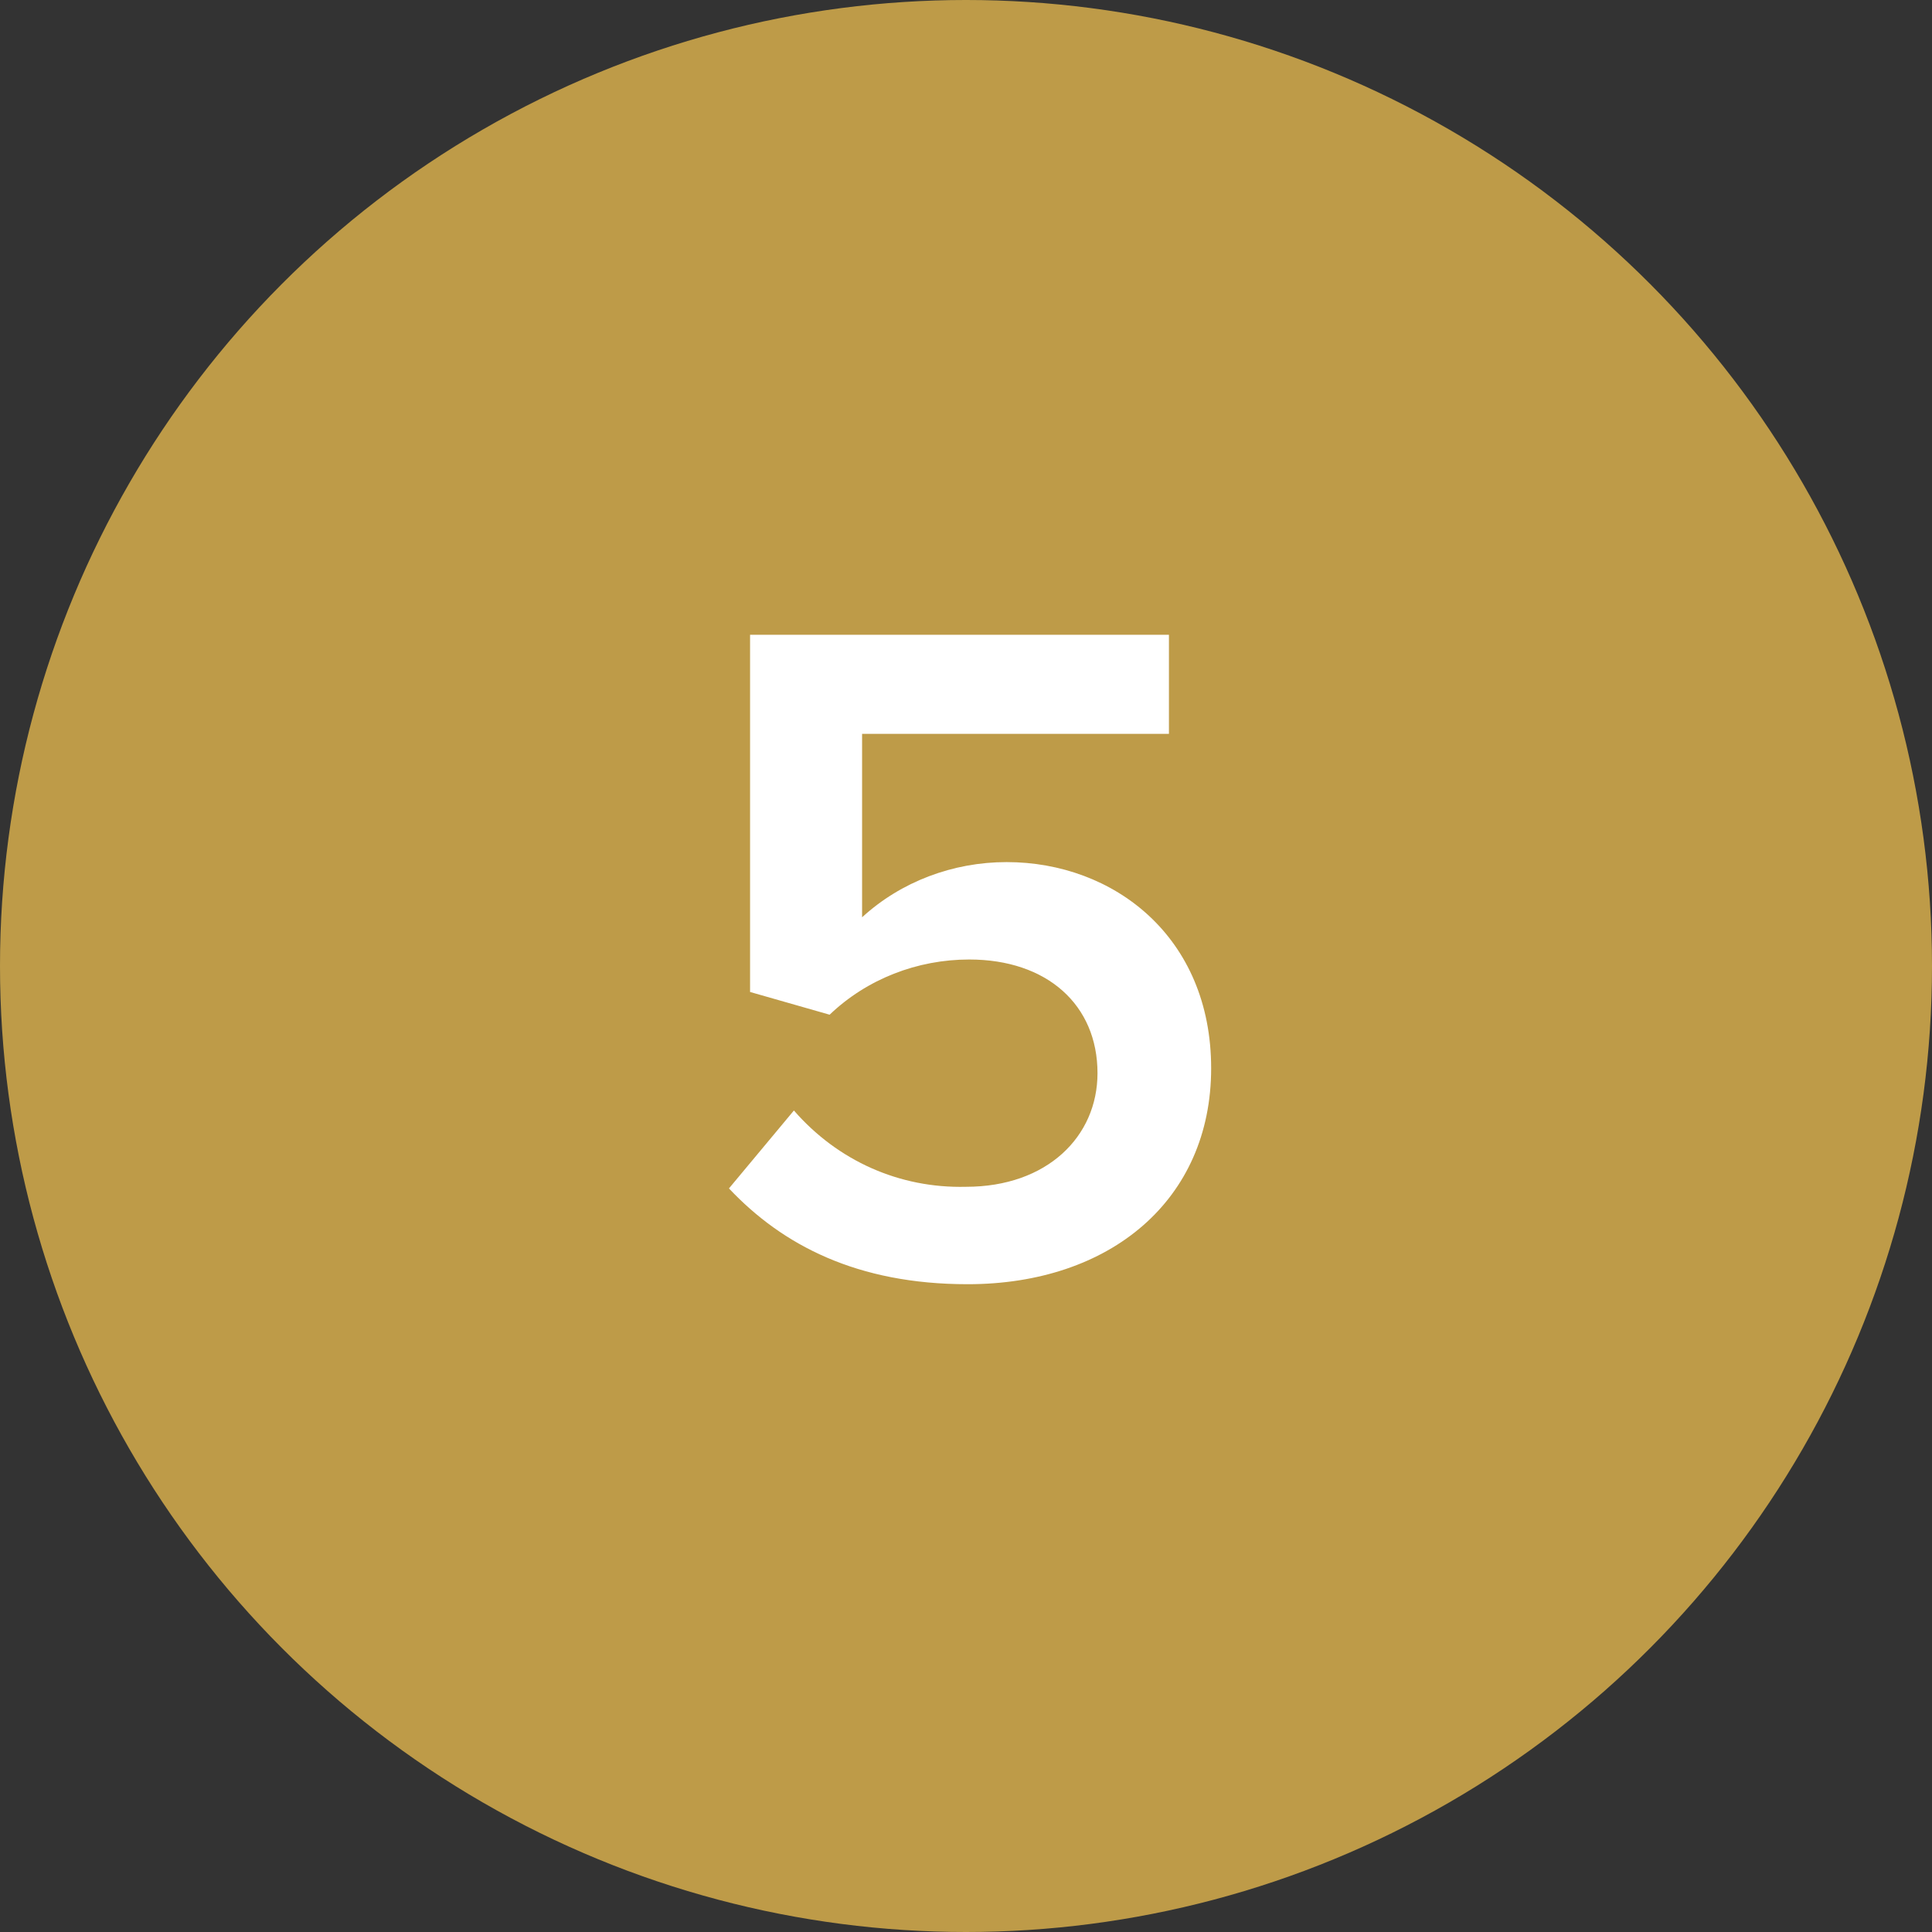
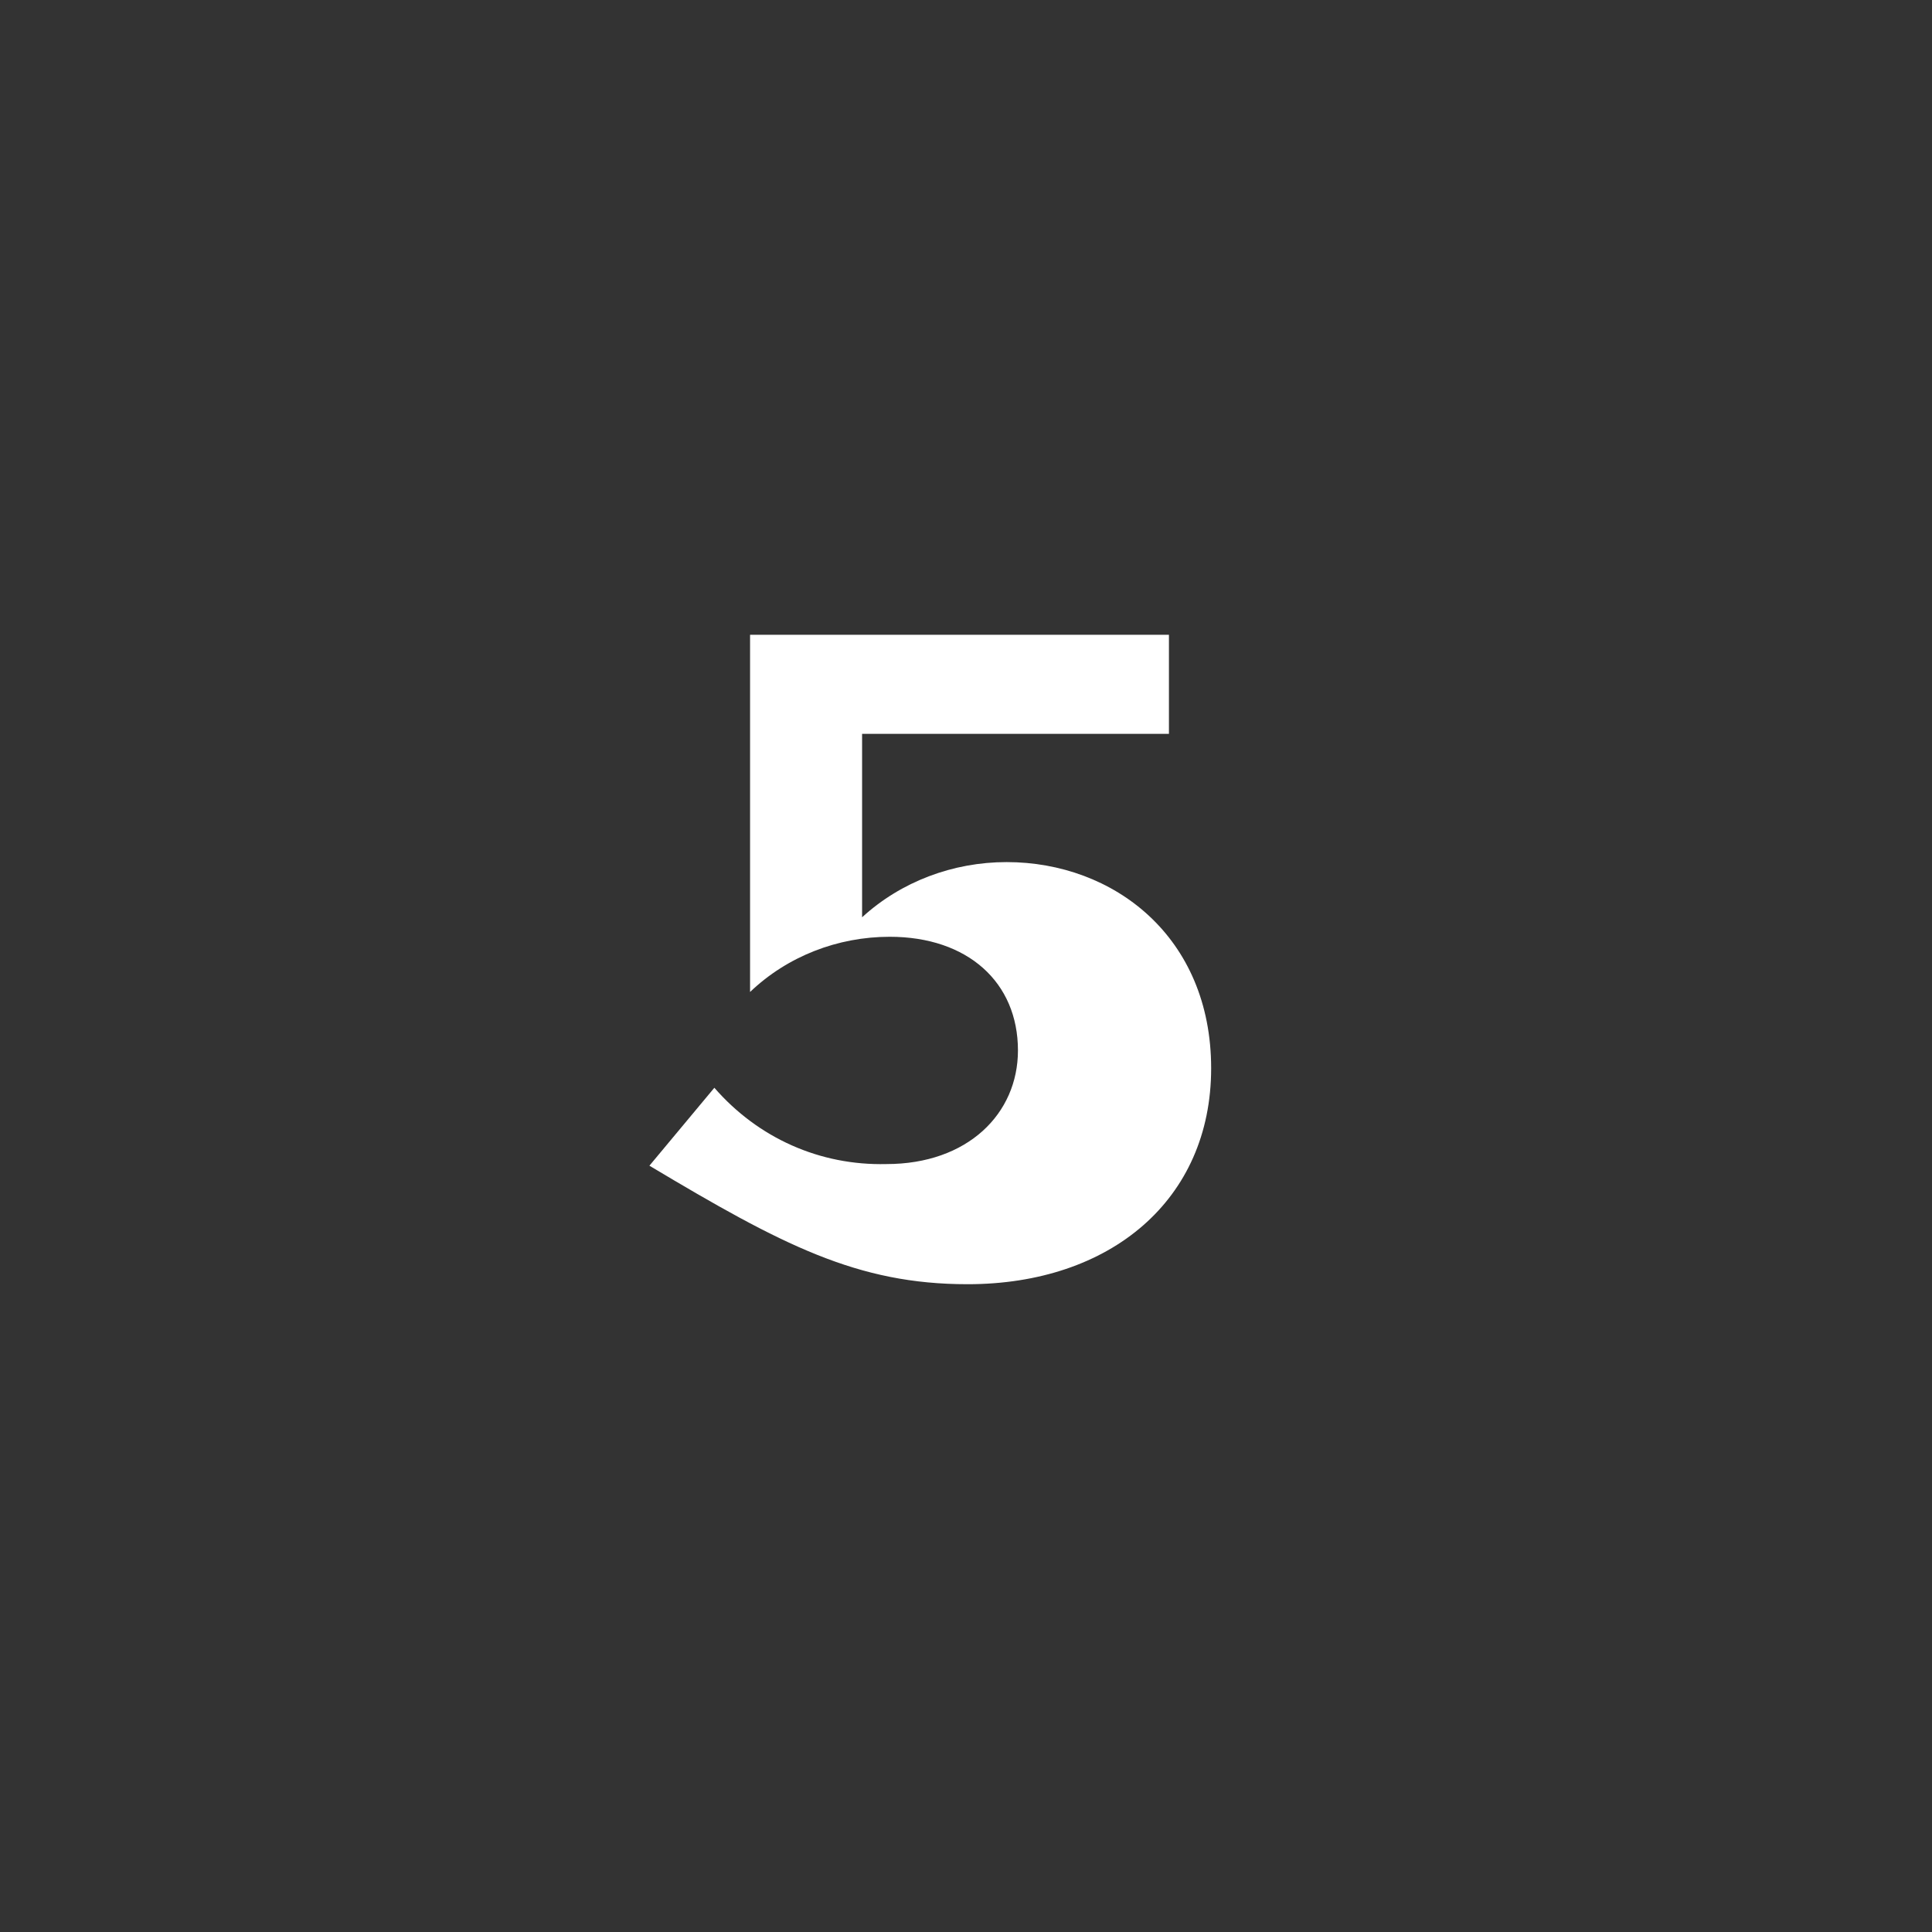
<svg xmlns="http://www.w3.org/2000/svg" version="1.1" id="Layer_1" x="0px" y="0px" viewBox="0 0 119 119" style="enable-background:new 0 0 119 119;" xml:space="preserve">
  <rect x="0" y="0" width="119" height="119" fill="#333333" stroke="none" />
  <style type="text/css">
	.st0{fill:#BE9B48;}
	.st1{fill:#FFFFFF;}
</style>
  <g id="Group_2932" transform="translate(628 1253)">
-     <circle id="Ellipse_1093" class="st0" cx="-568.5" cy="-1193.5" r="59.5" />
-     <path id="Path_11378" class="st1" d="M-568.4-1173.9c8.8,0,15-5.2,15-13.3c0-8.1-6-12.7-12.6-12.7c-3.3,0-6.5,1.2-8.9,3.4v-11.3   h18.9v-6.1h-25.8v22l4.9,1.4c2.3-2.2,5.4-3.4,8.6-3.4c4.8,0,7.9,2.8,7.9,7c0,3.9-3.1,7-8.1,7c-4.1,0.1-7.9-1.6-10.6-4.7l-4,4.8   C-579.8-1176.3-575.2-1173.9-568.4-1173.9z" />
+     <path id="Path_11378" class="st1" d="M-568.4-1173.9c8.8,0,15-5.2,15-13.3c0-8.1-6-12.7-12.6-12.7c-3.3,0-6.5,1.2-8.9,3.4v-11.3   h18.9v-6.1h-25.8v22c2.3-2.2,5.4-3.4,8.6-3.4c4.8,0,7.9,2.8,7.9,7c0,3.9-3.1,7-8.1,7c-4.1,0.1-7.9-1.6-10.6-4.7l-4,4.8   C-579.8-1176.3-575.2-1173.9-568.4-1173.9z" />
  </g>
</svg>